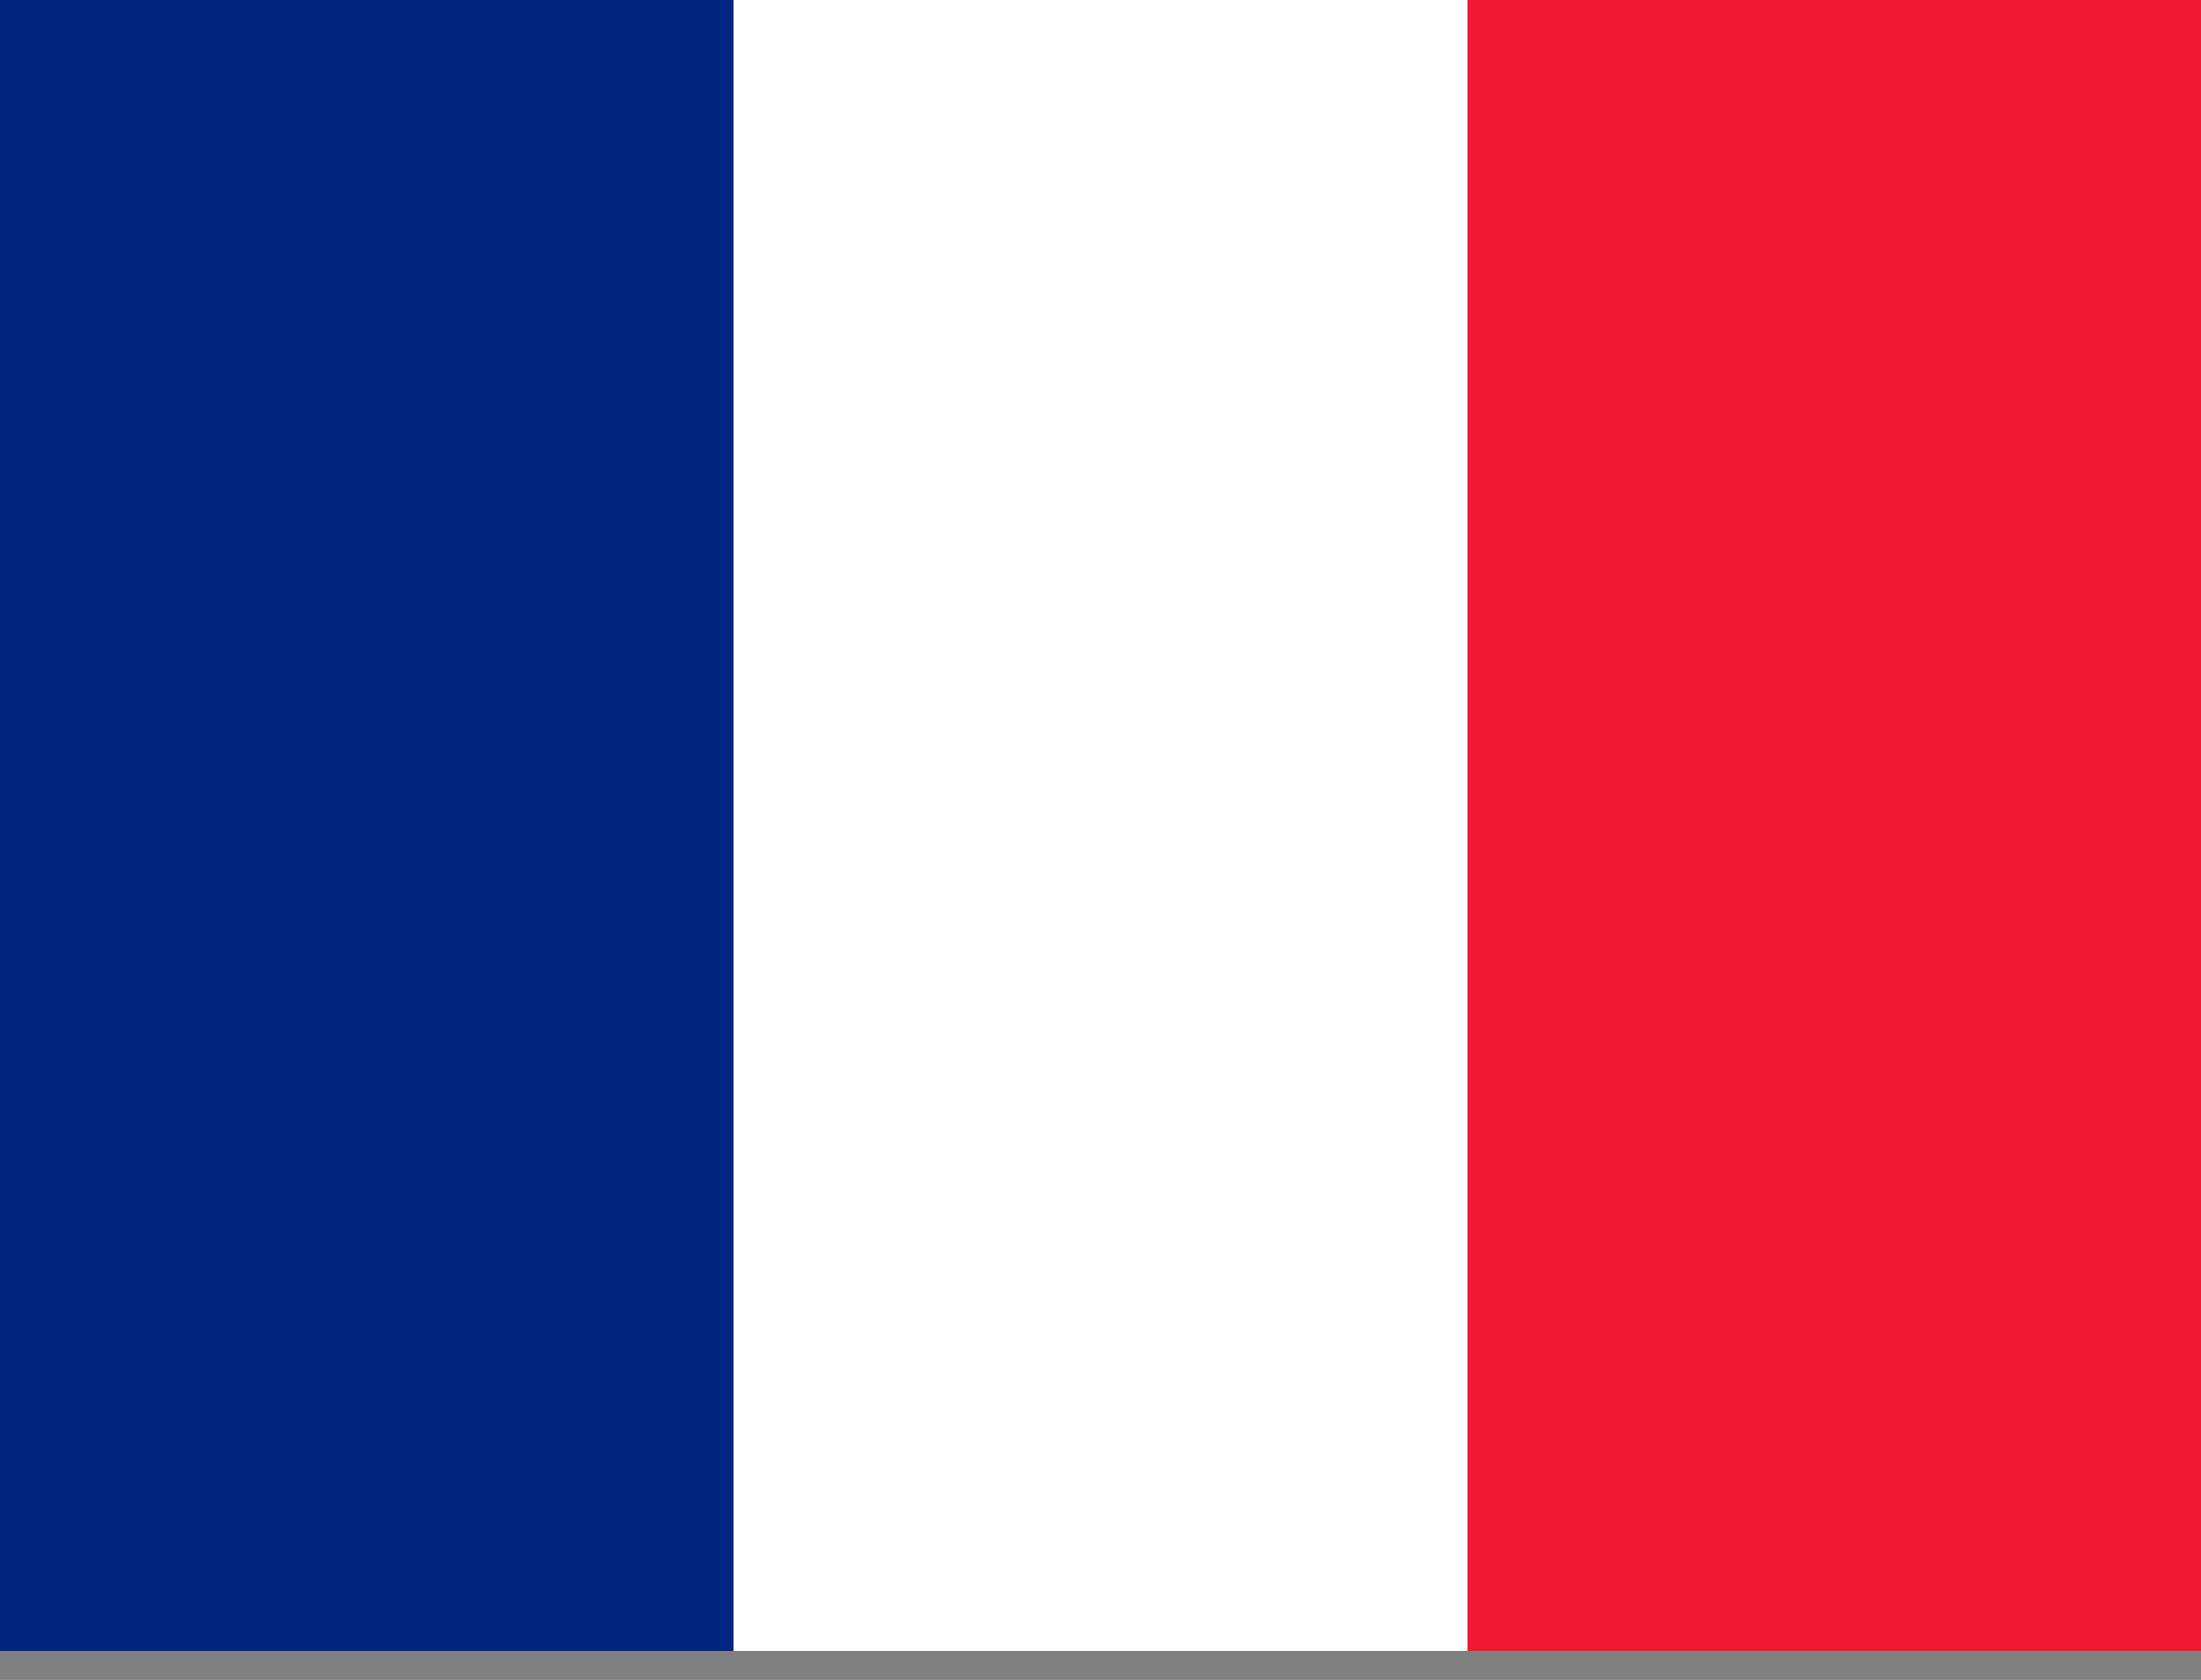
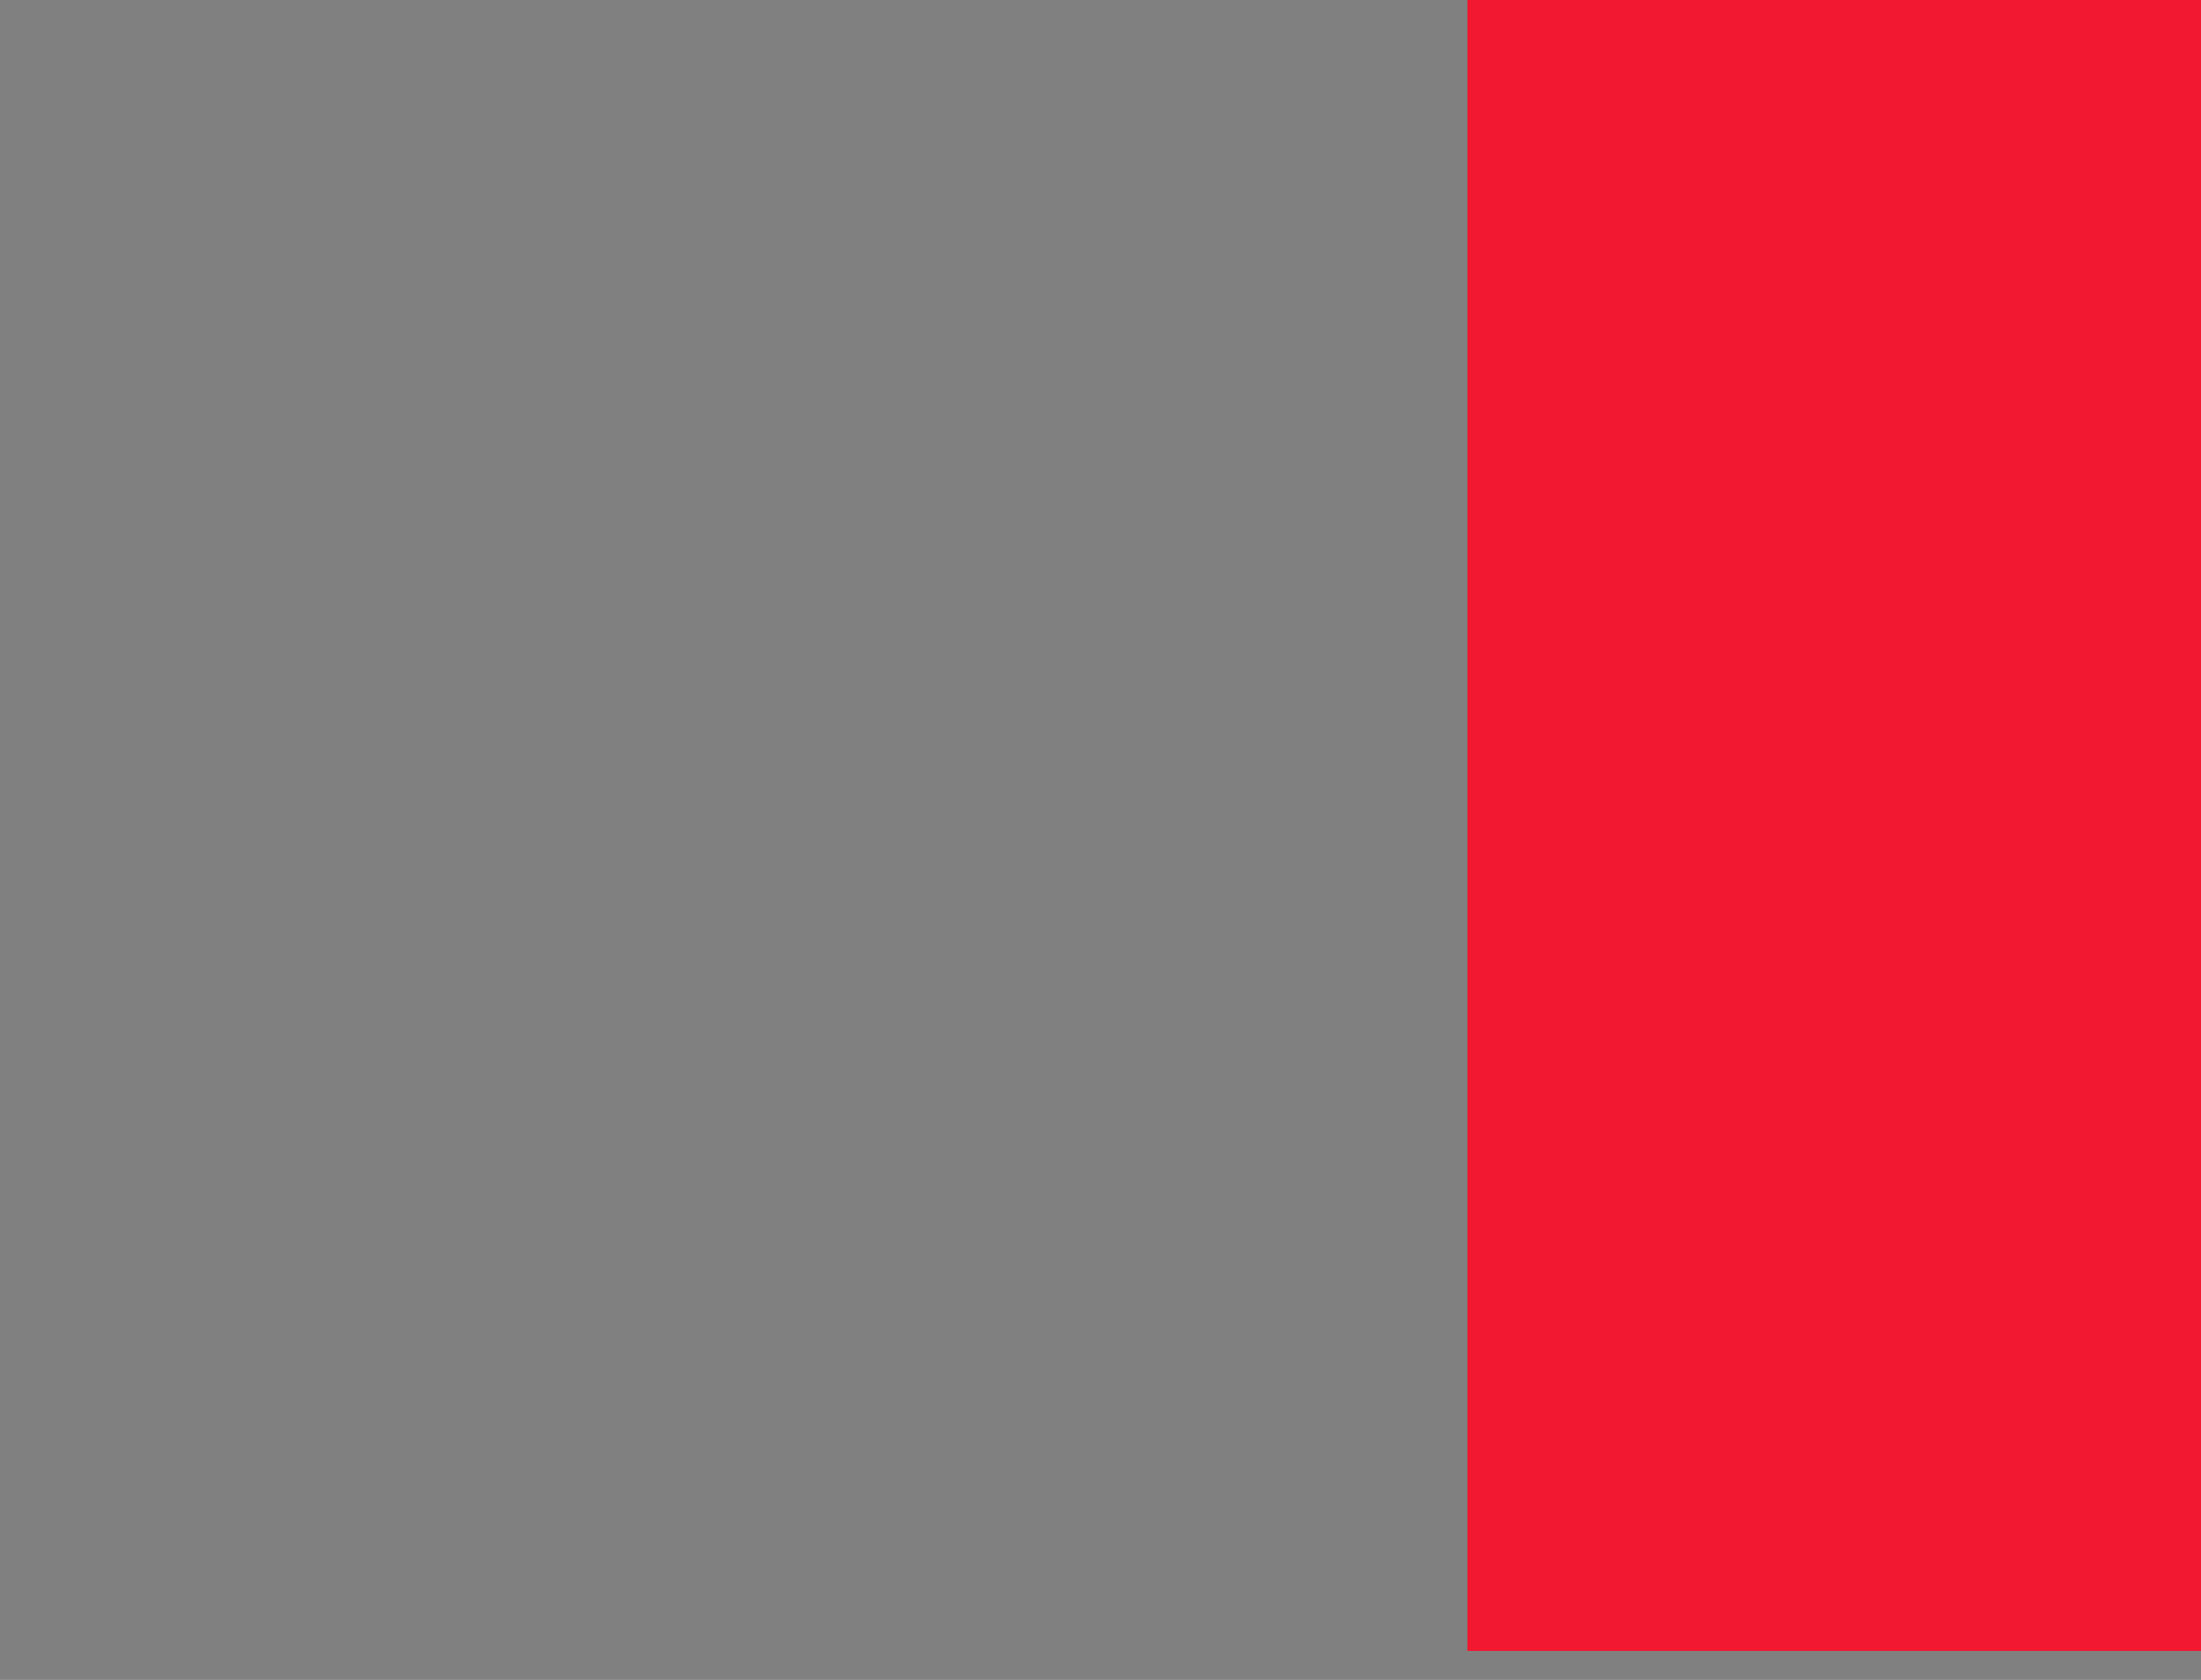
<svg xmlns="http://www.w3.org/2000/svg" width="38" height="29" viewBox="0 0 38 29" fill="none">
  <rect x="0" y="0" width="38" height="29" fill="#808080" stroke="none" />
-   <path fill-rule="evenodd" clip-rule="evenodd" d="M0 0H38V28.5H0V0Z" fill="white" />
-   <path fill-rule="evenodd" clip-rule="evenodd" d="M0 0H12.665V28.5H0V0Z" fill="#00267F" />
  <path fill-rule="evenodd" clip-rule="evenodd" d="M25.335 0H38V28.5H25.335V0Z" fill="#F31830" />
</svg>